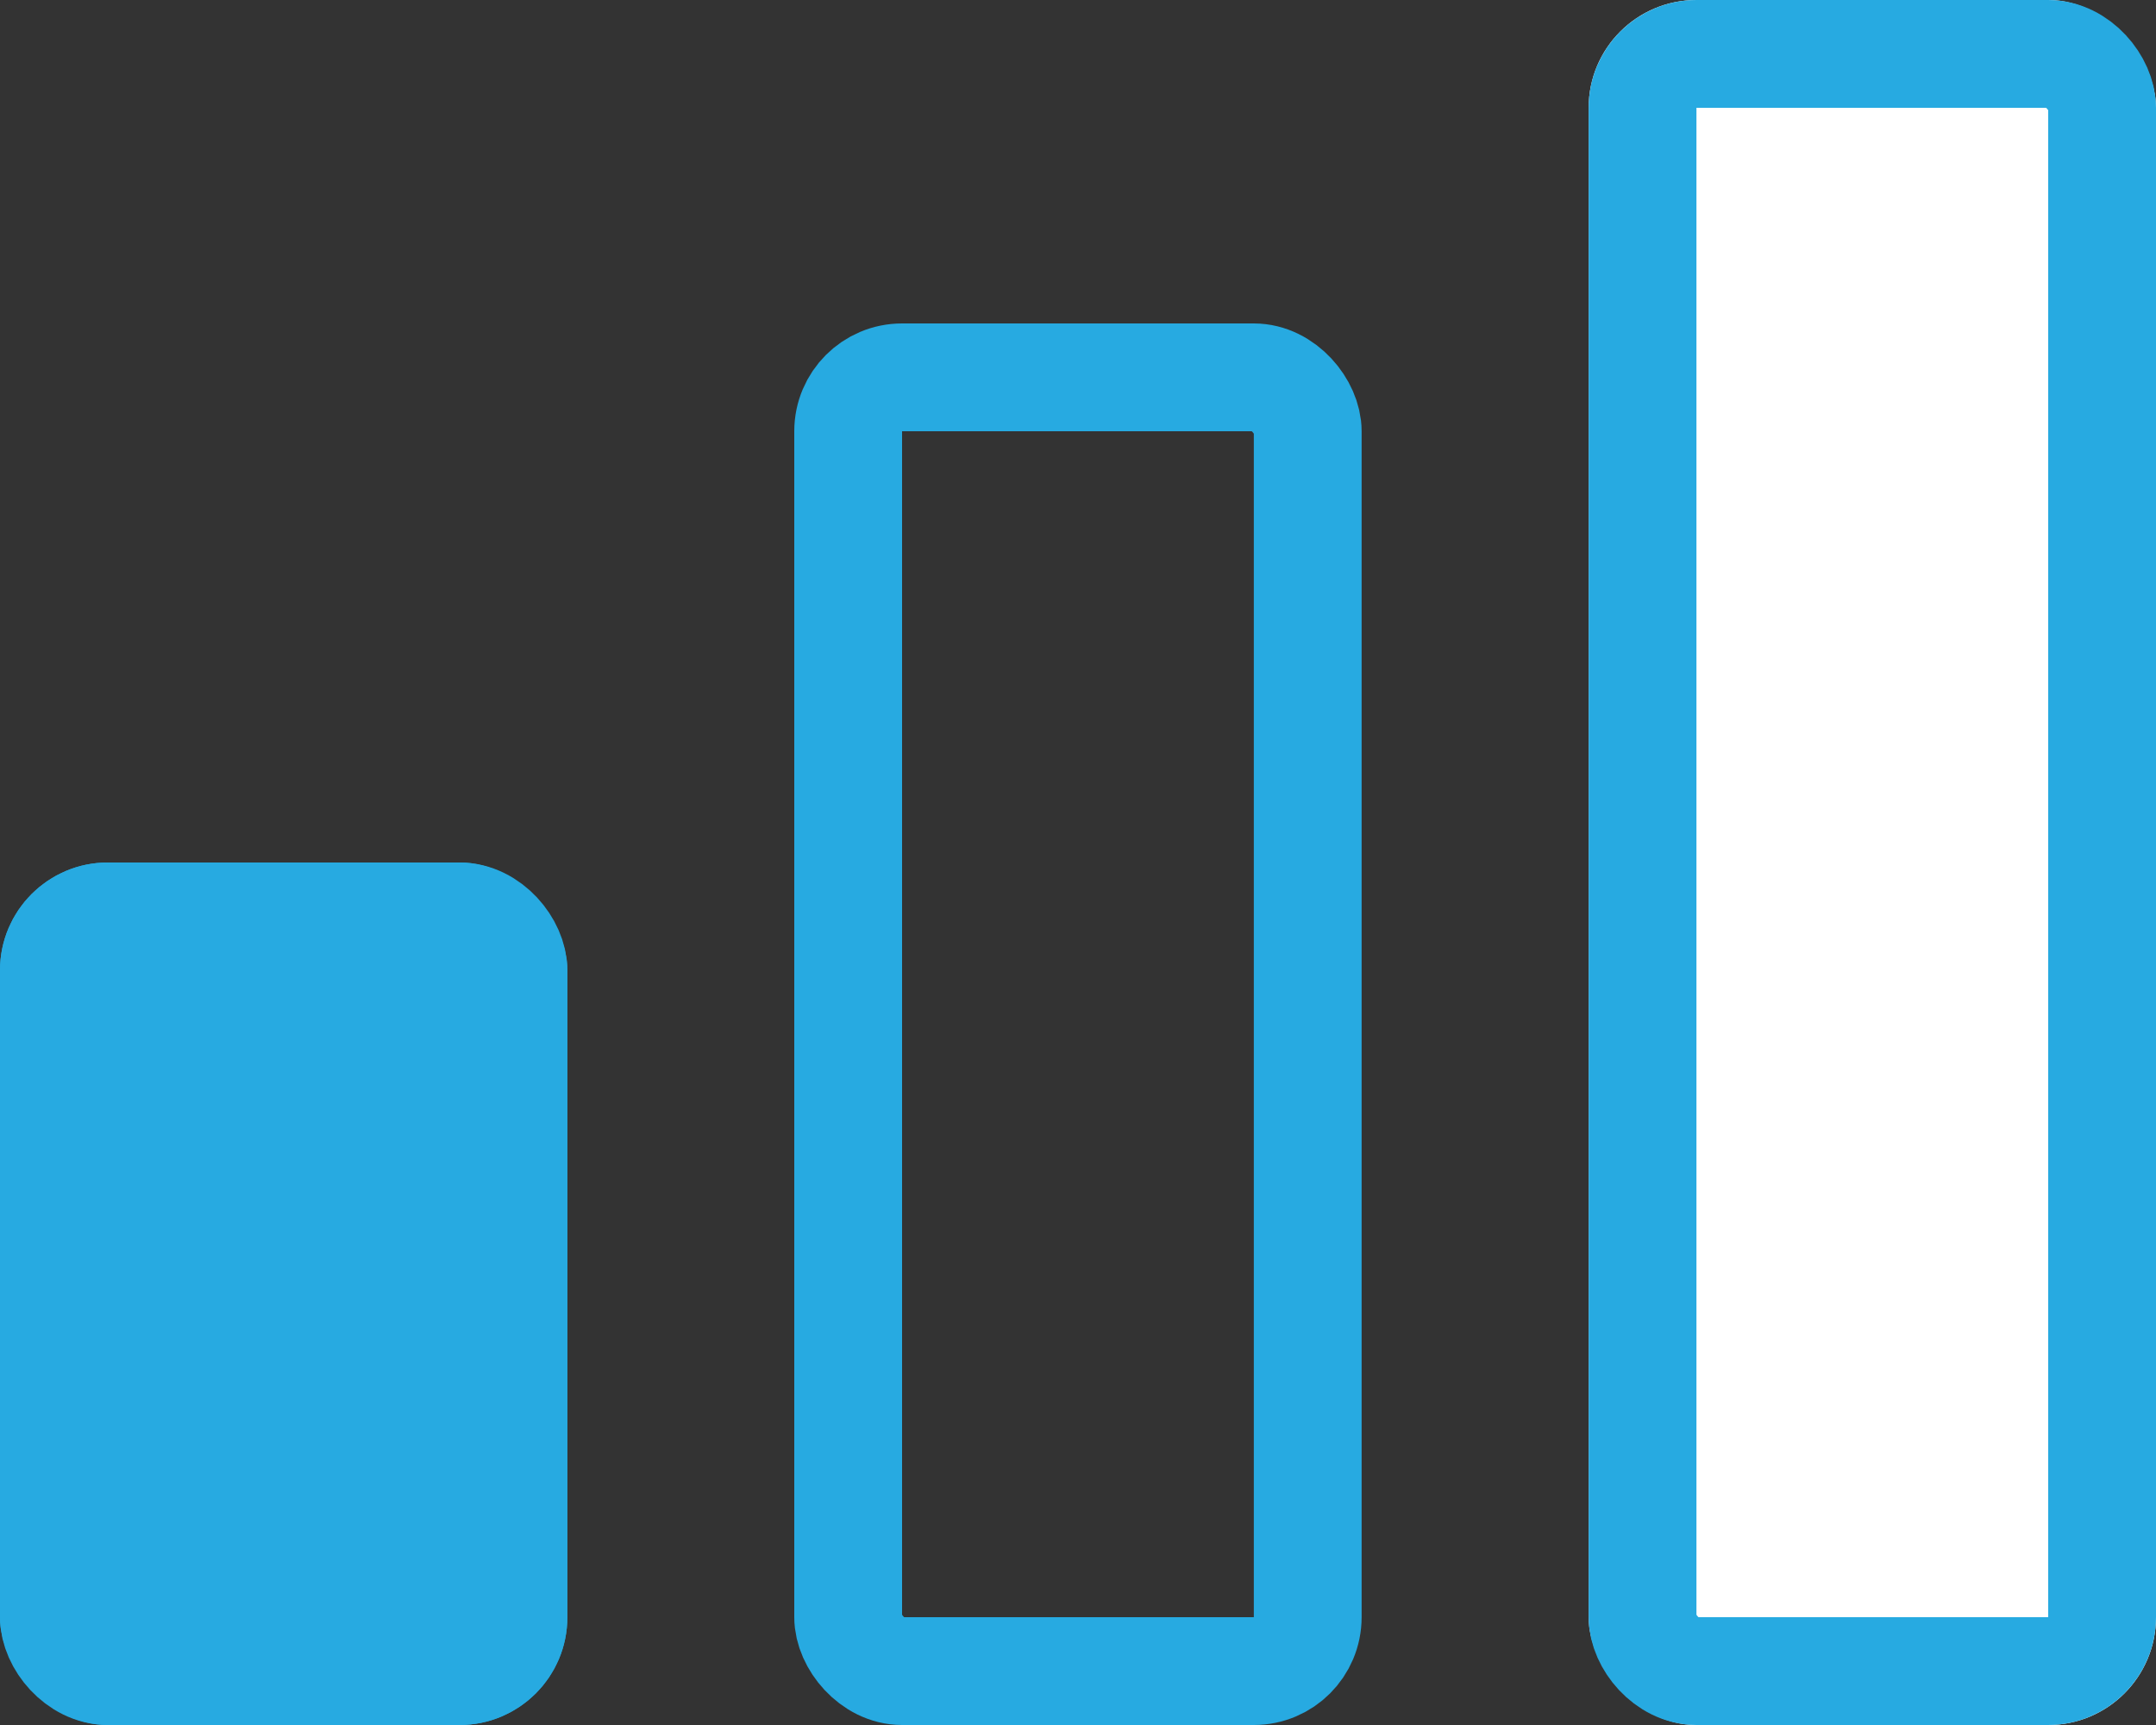
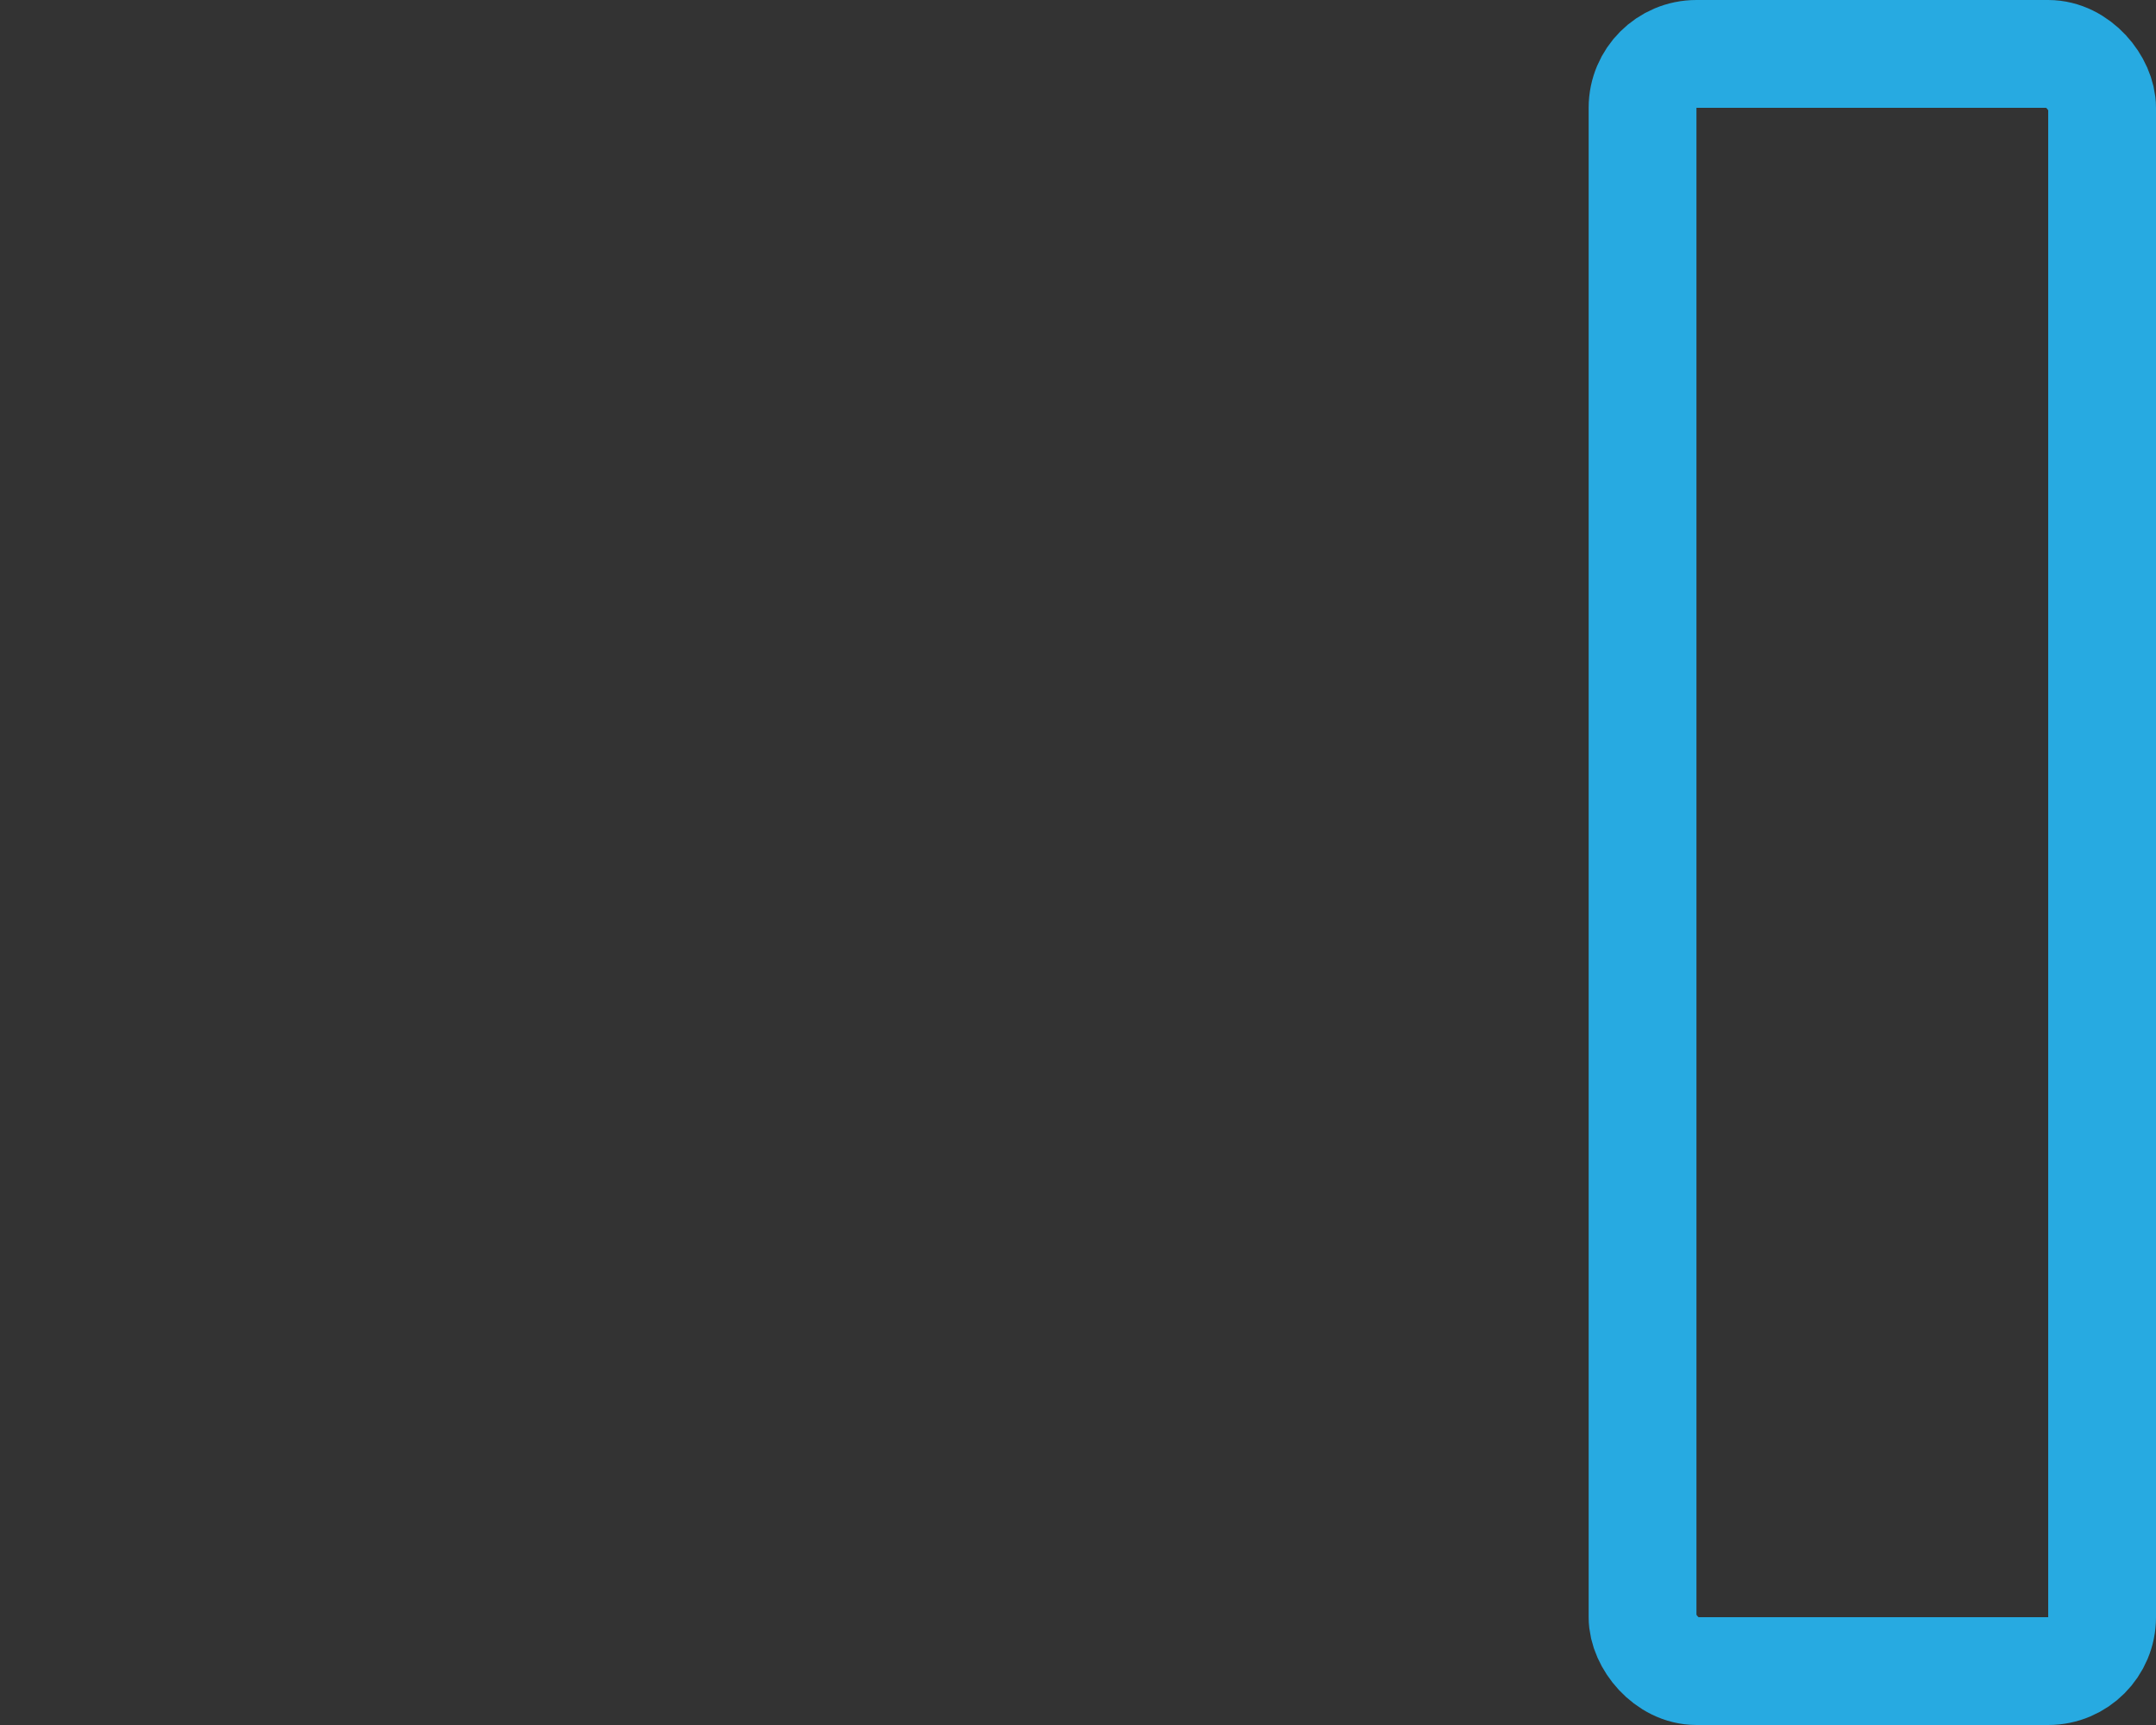
<svg xmlns="http://www.w3.org/2000/svg" width="20" height="16" viewBox="0 0 20 16">
  <rect x="0" y="0" width="20" height="16" fill="#333333" stroke="none" />
  <g id="Grupo_1358" data-name="Grupo 1358" transform="translate(-614 -4019)">
    <g id="Retângulo_819" data-name="Retângulo 819" transform="translate(614 4027)" fill="#27aae1" stroke="#27aae1" stroke-width="1">
-       <rect width="5.263" height="8" rx="1" stroke="none" />
-       <rect x="0.5" y="0.5" width="4.263" height="7" rx="0.5" fill="none" />
-     </g>
+       </g>
    <g id="Retângulo_820" data-name="Retângulo 820" transform="translate(621.368 4022)" fill="none" stroke="#27aae1" stroke-width="1">
-       <rect width="5.263" height="13" rx="1" stroke="none" />
-       <rect x="0.5" y="0.5" width="4.263" height="12" rx="0.5" fill="none" />
-     </g>
+       </g>
    <g id="Retângulo_821" data-name="Retângulo 821" transform="translate(628.737 4019)" fill="#fff" stroke="#27aae1" stroke-width="1">
-       <rect width="5.263" height="16" rx="1" stroke="none" />
      <rect x="0.5" y="0.5" width="4.263" height="15" rx="0.5" fill="none" />
    </g>
  </g>
</svg>